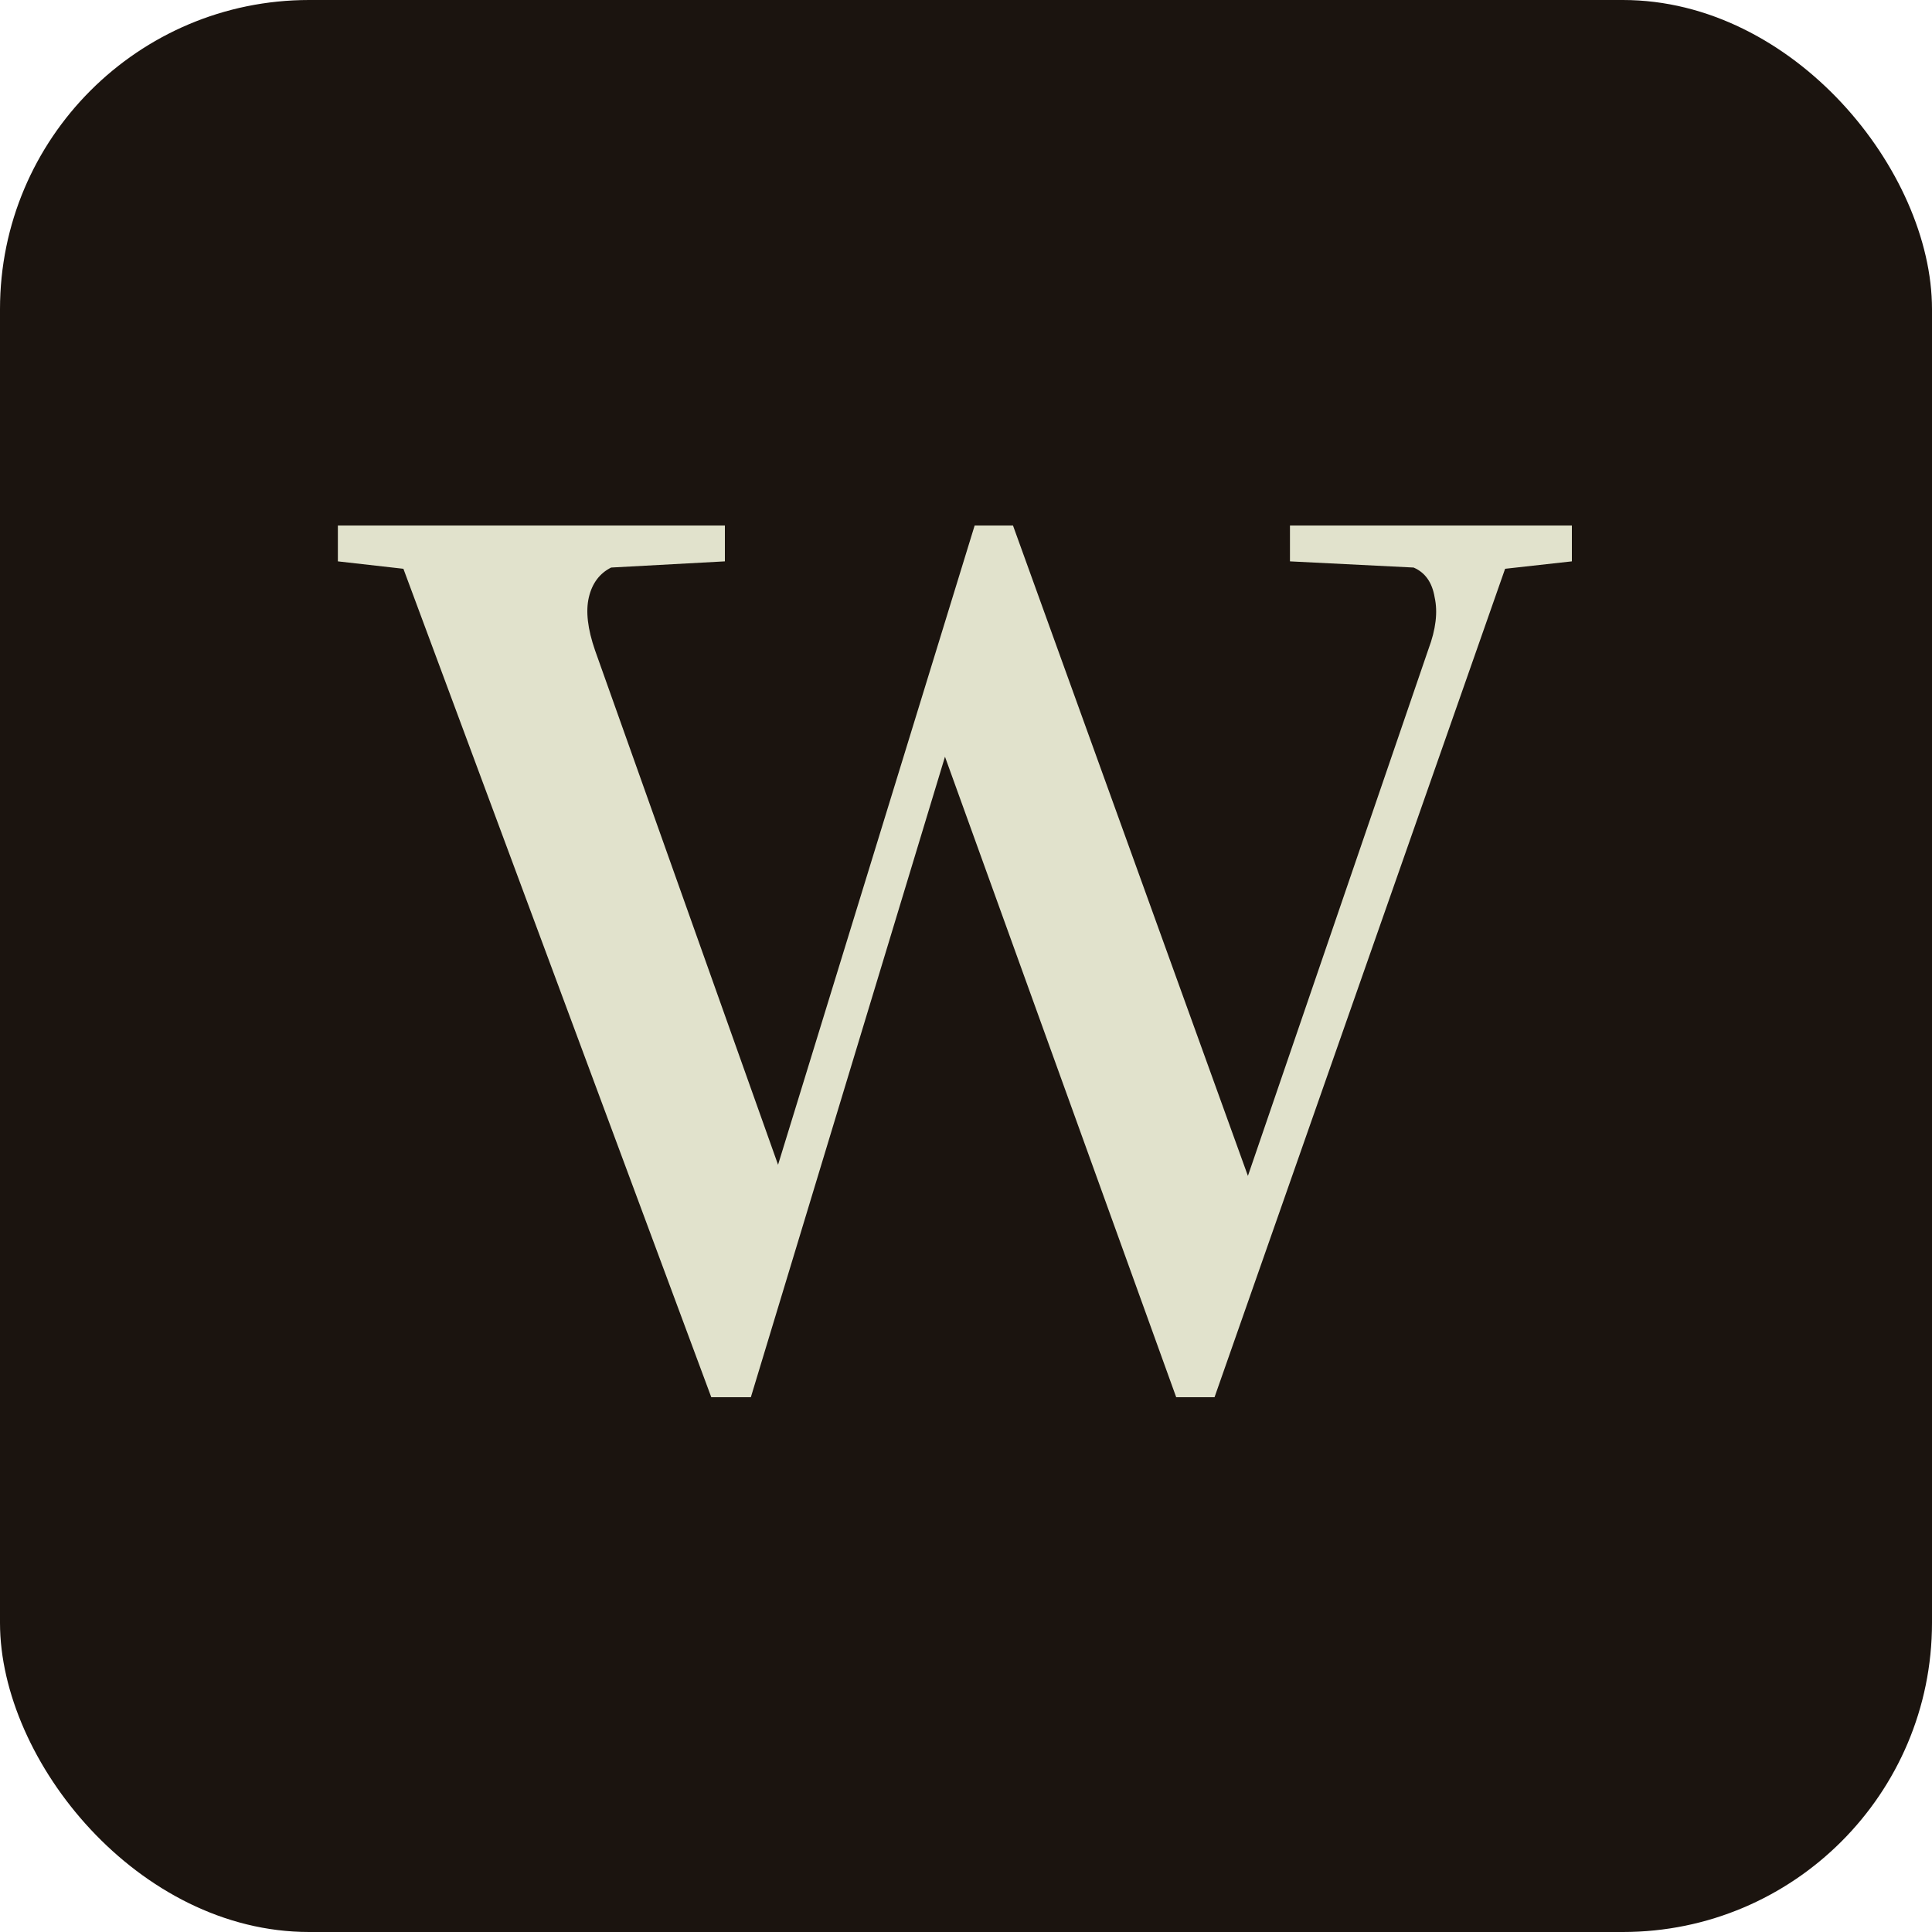
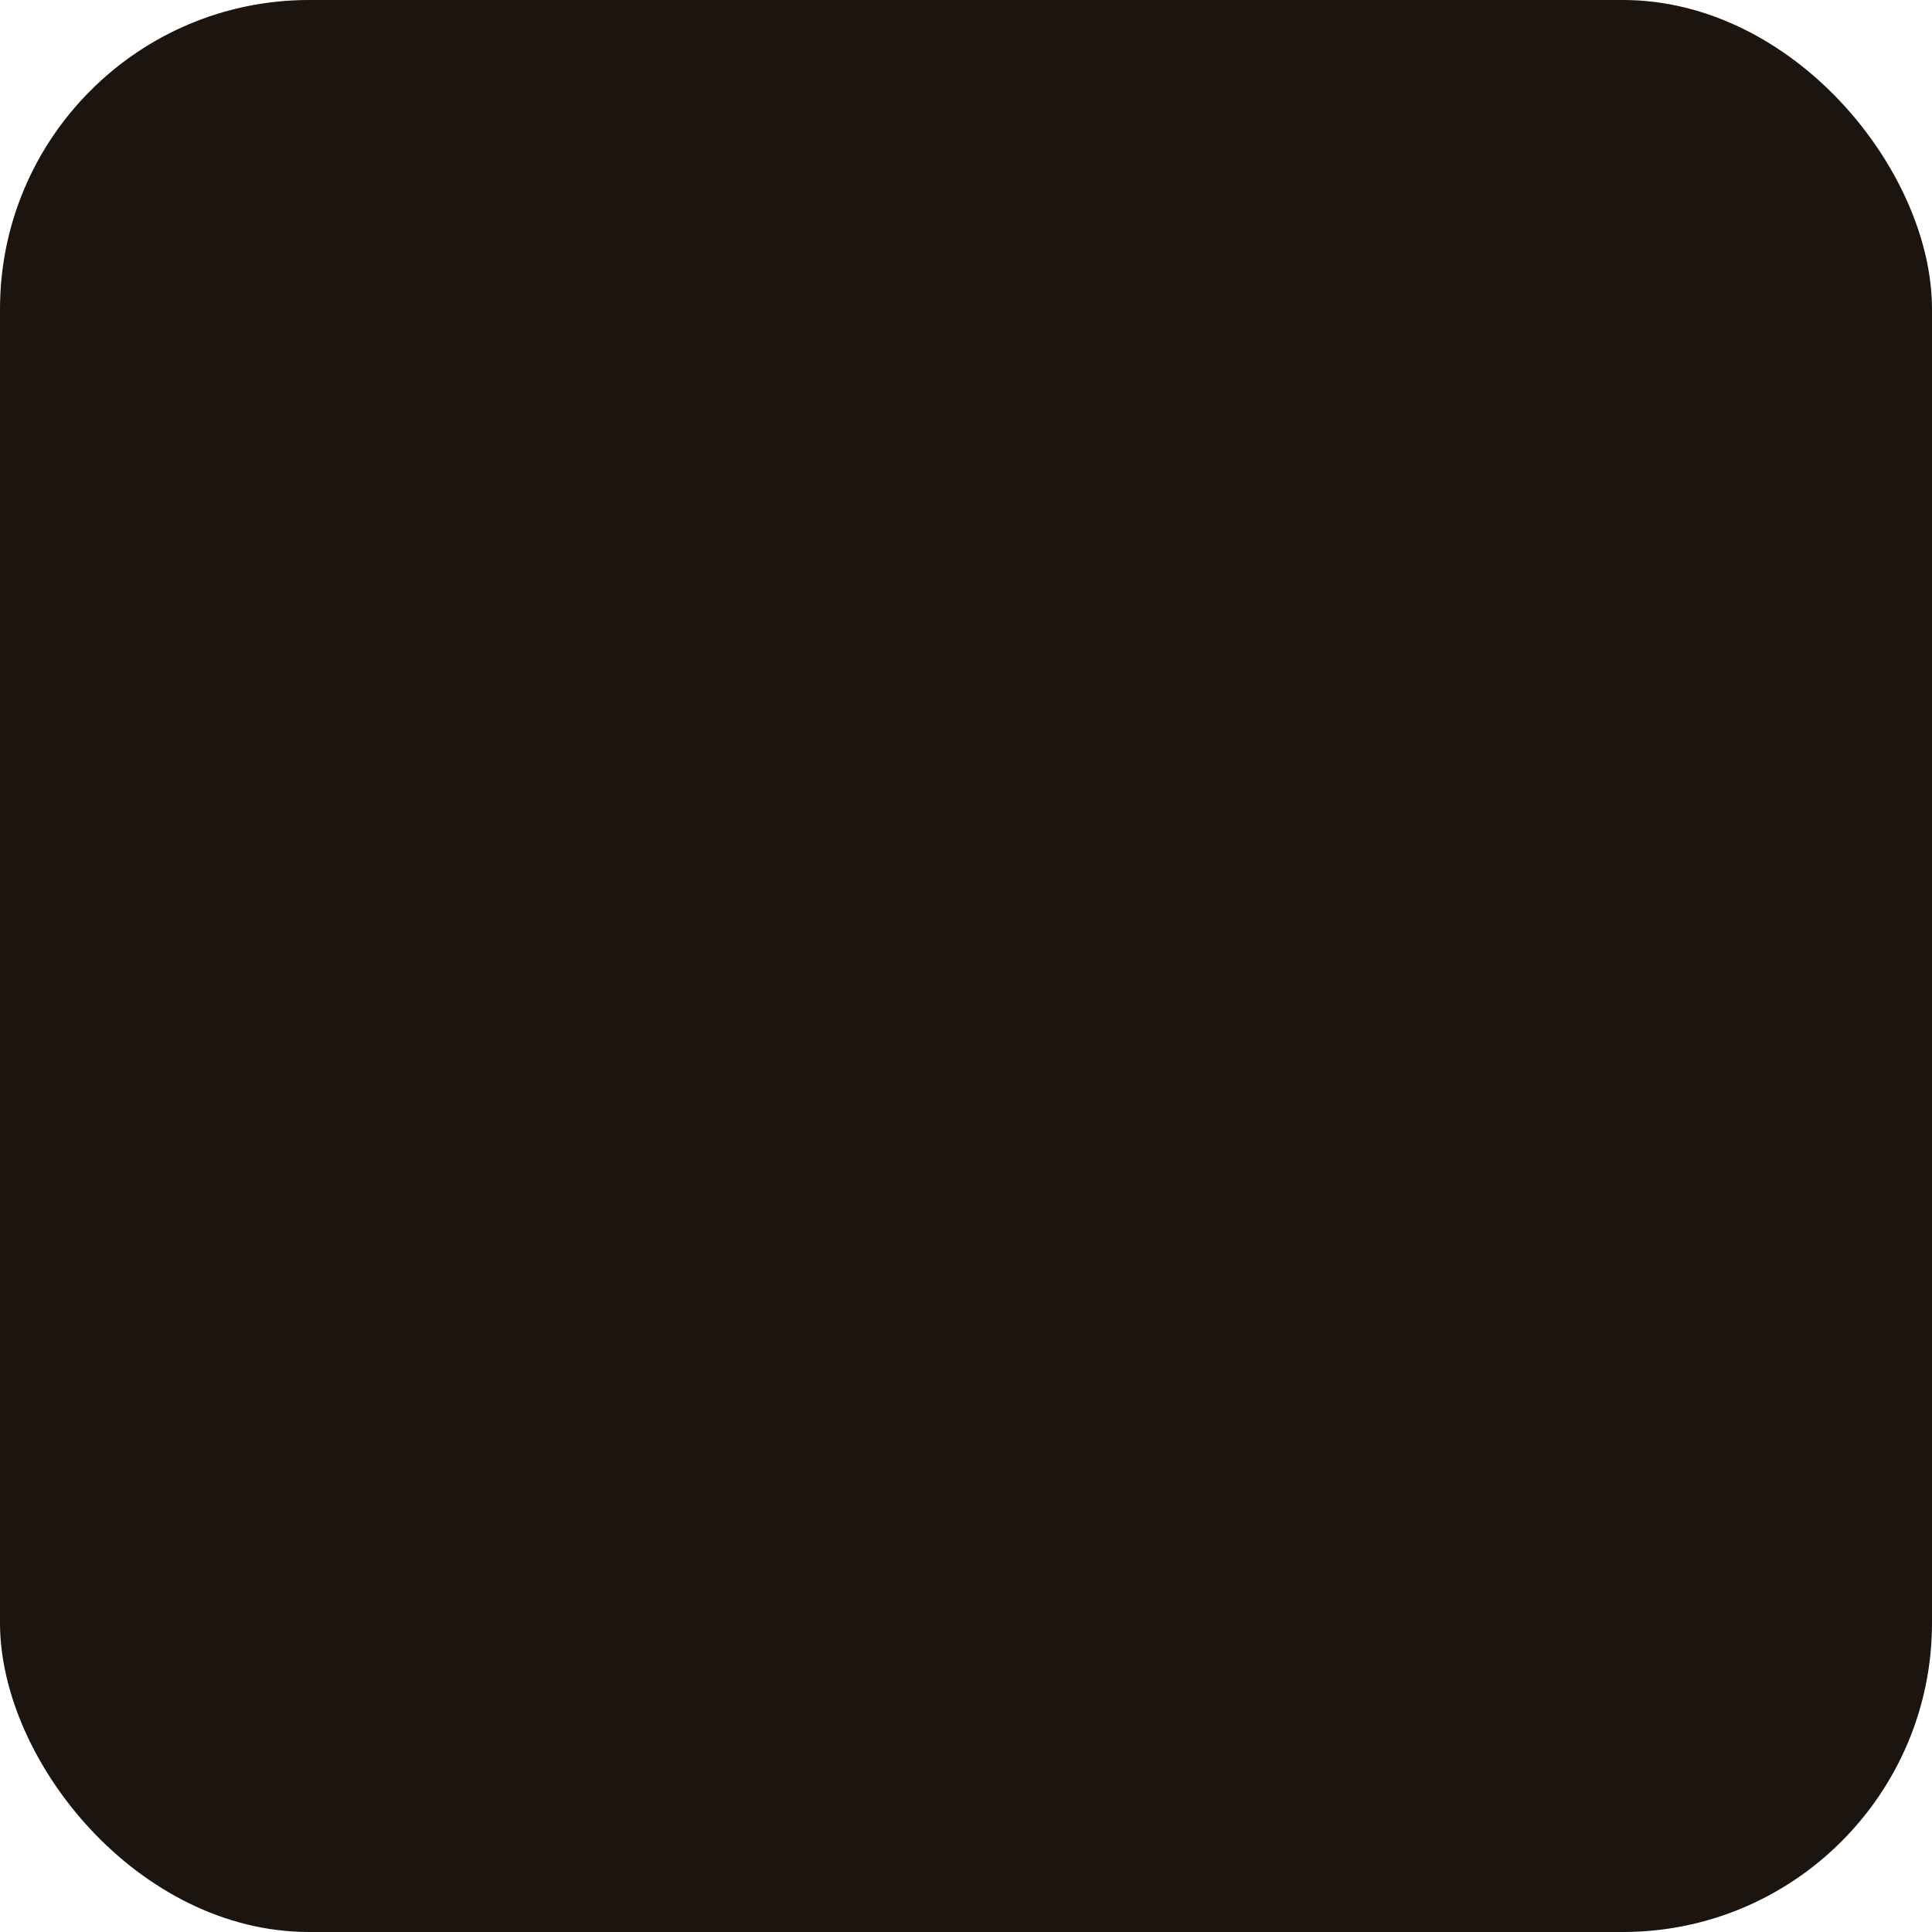
<svg xmlns="http://www.w3.org/2000/svg" width="25" height="25" viewBox="0 0 25 25" fill="none">
  <rect width="25" height="25" rx="4" fill="#1B140F" />
-   <path d="M9.204 18.08L5.22 7.36L4.372 7.264V6.8H9.38V7.264L7.908 7.344C7.759 7.419 7.663 7.547 7.62 7.728C7.577 7.909 7.604 8.139 7.7 8.416L10.068 15.072L12.612 6.8H13.108L16.148 15.216L18.484 8.4C18.58 8.144 18.607 7.92 18.564 7.728C18.532 7.536 18.441 7.408 18.292 7.344L16.692 7.264V6.8H20.34V7.264L19.476 7.36L15.716 18.08H15.22L12.228 9.792L9.716 18.08H9.204Z" fill="#E1E2CC" />
</svg>